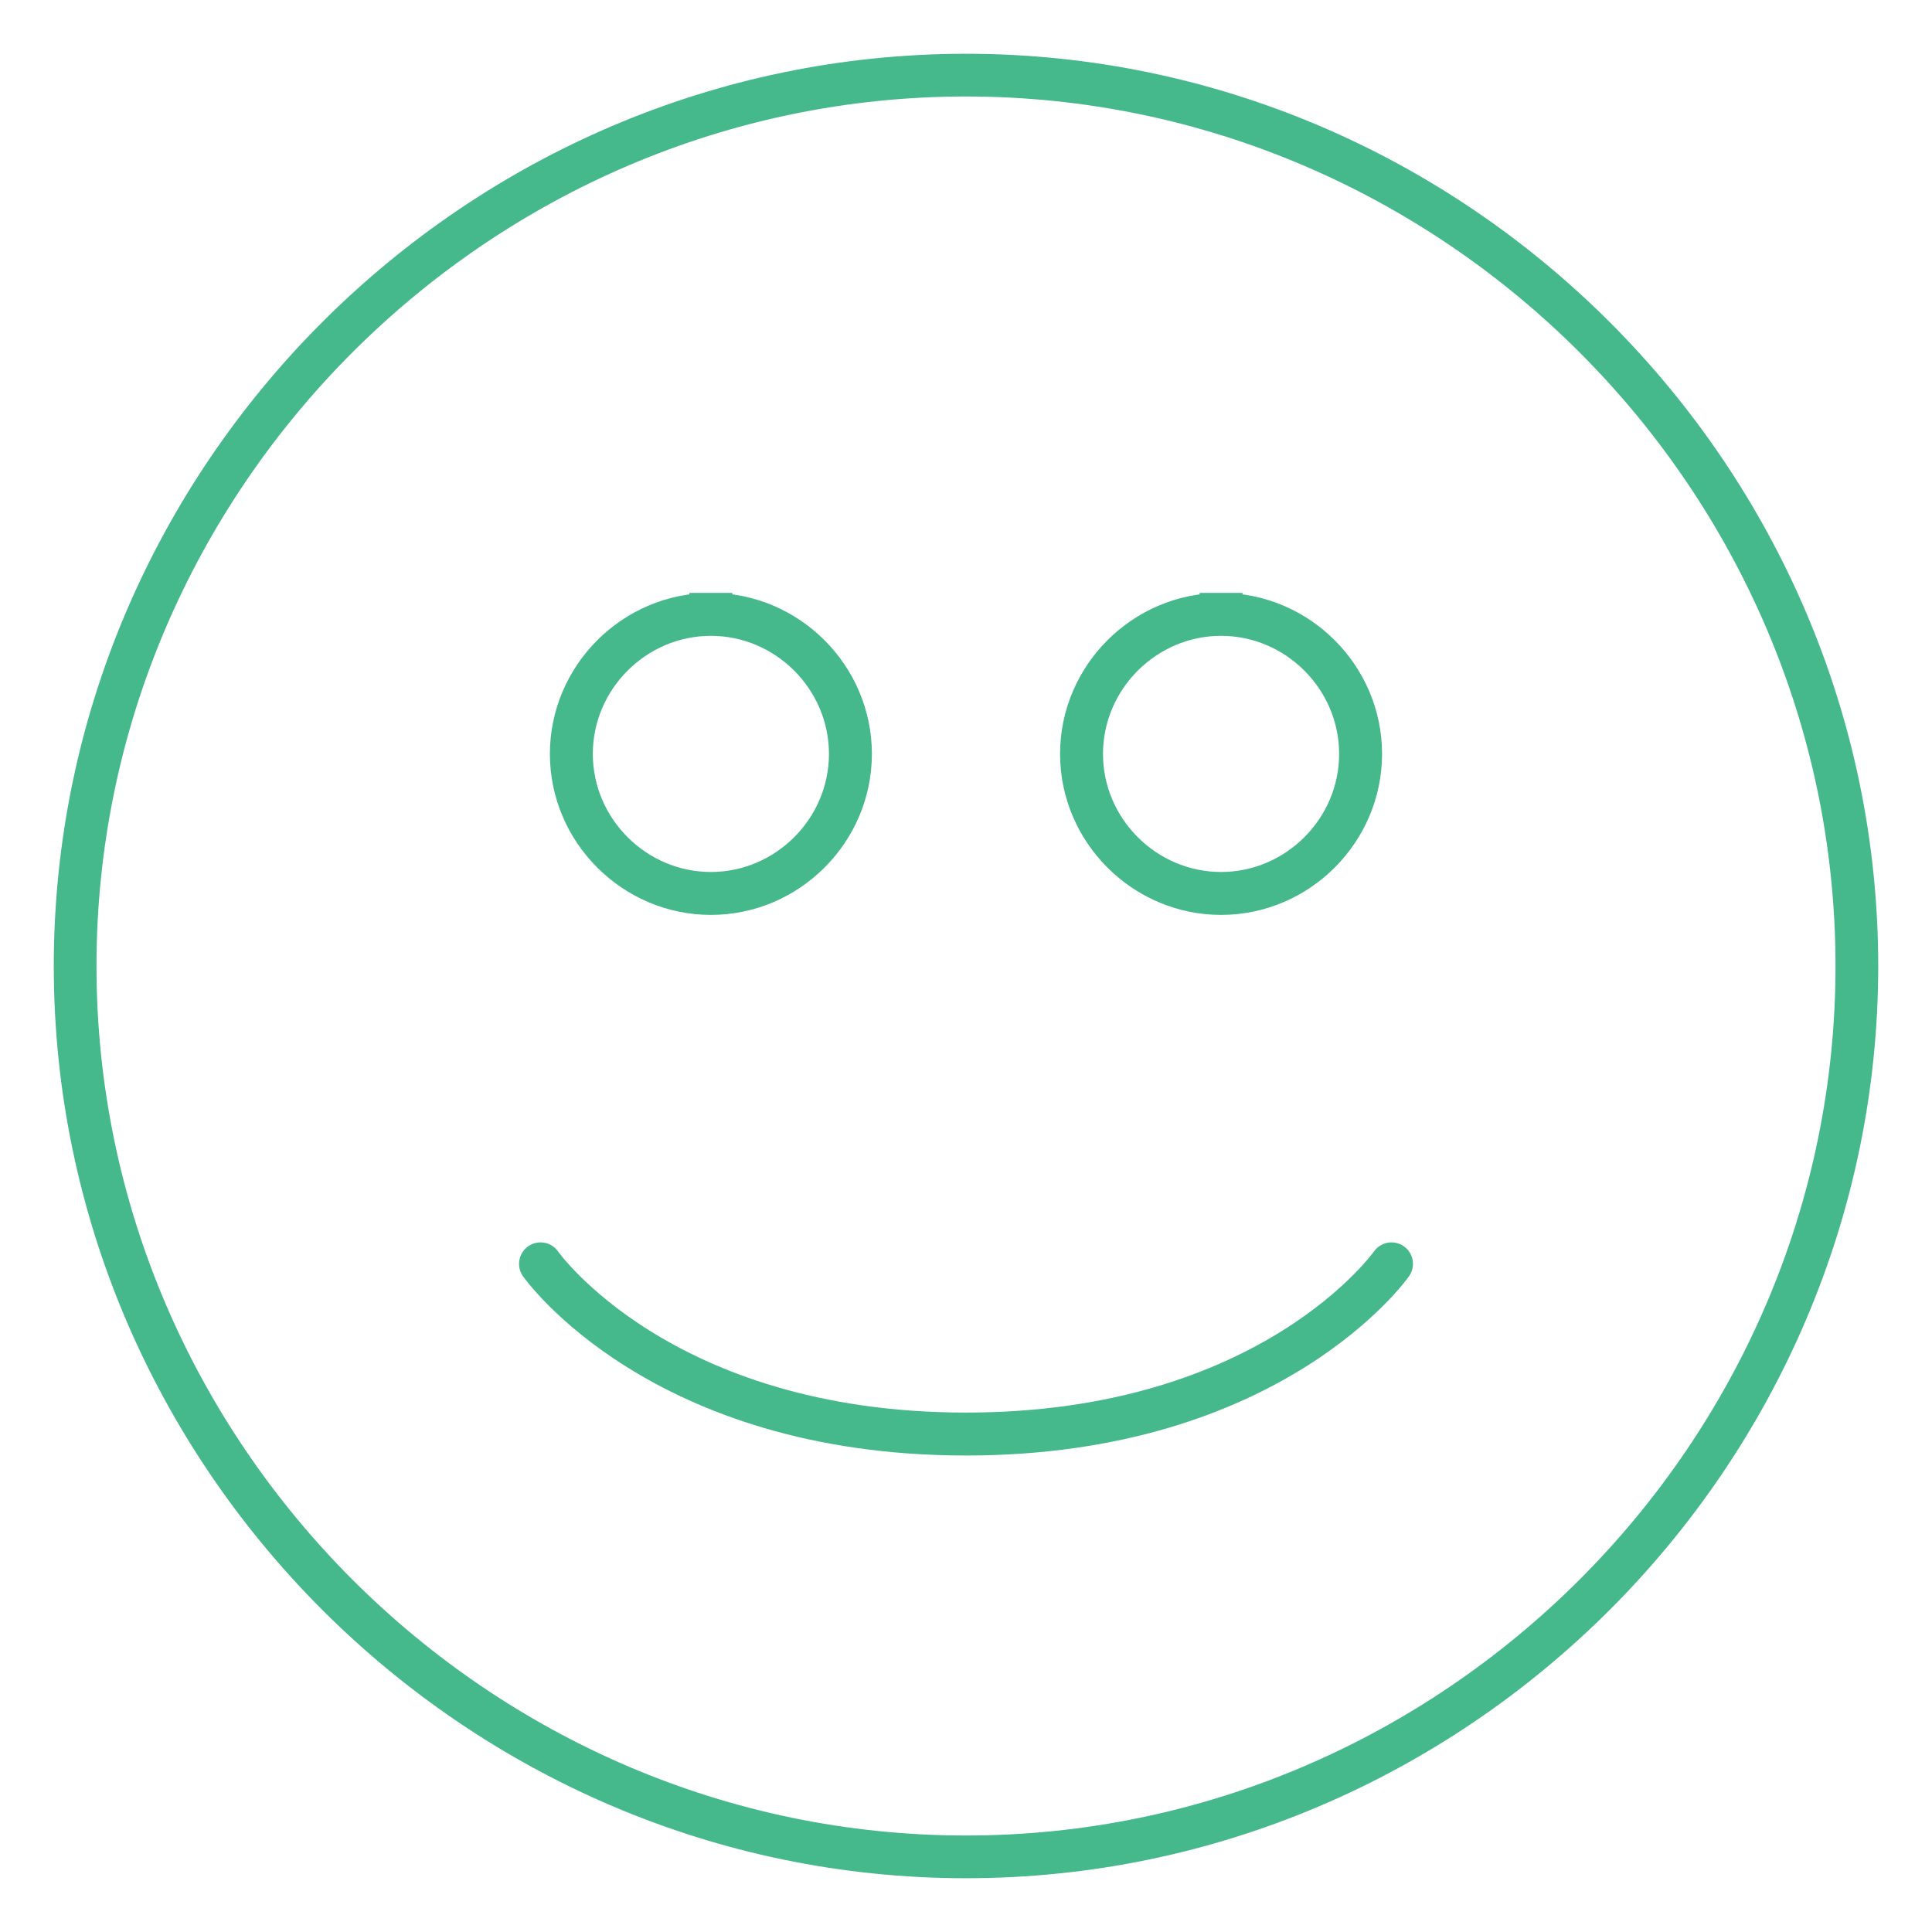
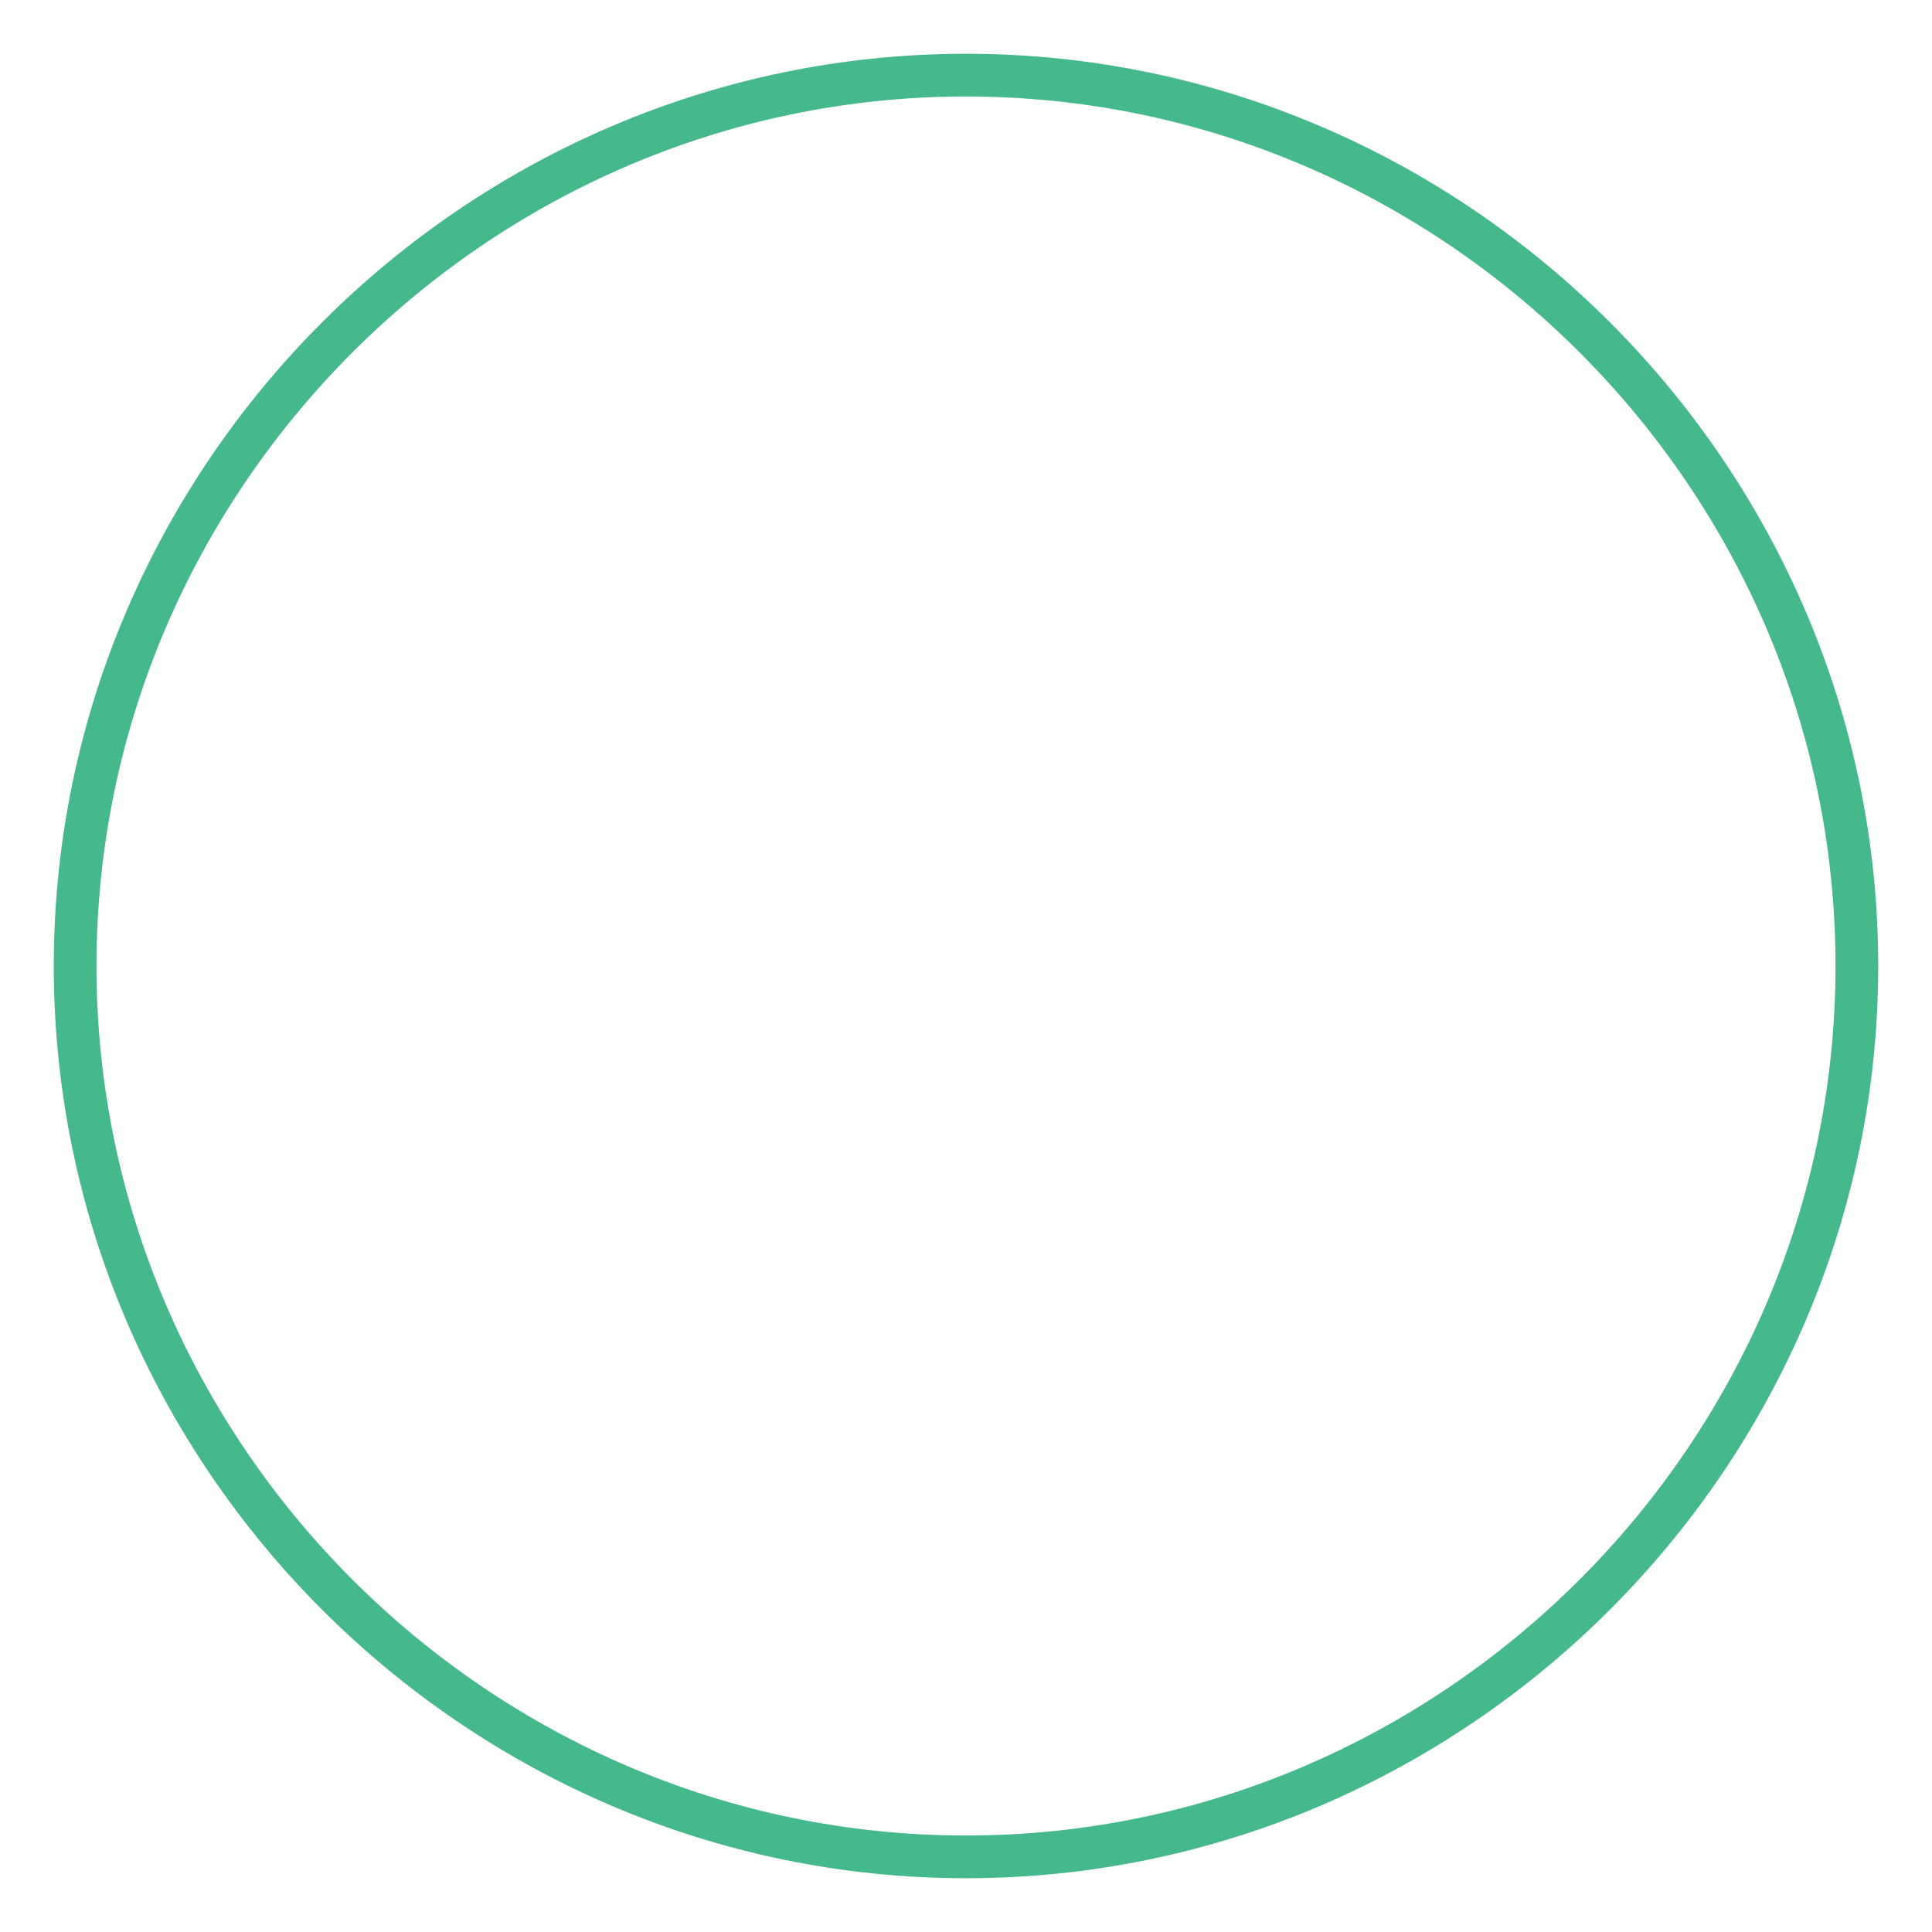
<svg xmlns="http://www.w3.org/2000/svg" width="90" height="90" xml:space="preserve" style="fill-rule:evenodd;clip-rule:evenodd;stroke-linecap:square;stroke-miterlimit:1.5">
-   <path style="fill:none" d="M0 0h90v90H0z" />
  <path d="M45.001 3.5C67.767 3.501 86.5 22.234 86.5 45S67.766 86.5 45 86.5 3.501 67.767 3.5 45.001C3.5 22.234 22.234 3.5 45.001 3.5Z" style="fill:none;fill-rule:nonzero;stroke:#46b98c;stroke-width:1.99px" />
-   <path d="M25.18 58.875s5.55 7.928 19.821 7.928c14.272 0 19.82-7.928 19.82-7.928" style="fill:none;fill-rule:nonzero;stroke:#46b98c;stroke-width:2px;stroke-linecap:round" />
-   <path d="M33.116 28.62c3.566 0 6.5 2.934 6.5 6.5s-2.934 6.5-6.5 6.5c-3.565 0-6.5-2.934-6.5-6.5s2.935-6.5 6.5-6.5M56.882 28.62c3.566 0 6.5 2.934 6.5 6.5s-2.934 6.5-6.5 6.5c-3.565 0-6.5-2.934-6.5-6.5s2.935-6.5 6.5-6.5" style="fill:none;fill-rule:nonzero;stroke:#46b98c;stroke-width:2px;stroke-linecap:butt;stroke-linejoin:round;stroke-miterlimit:2" />
</svg>